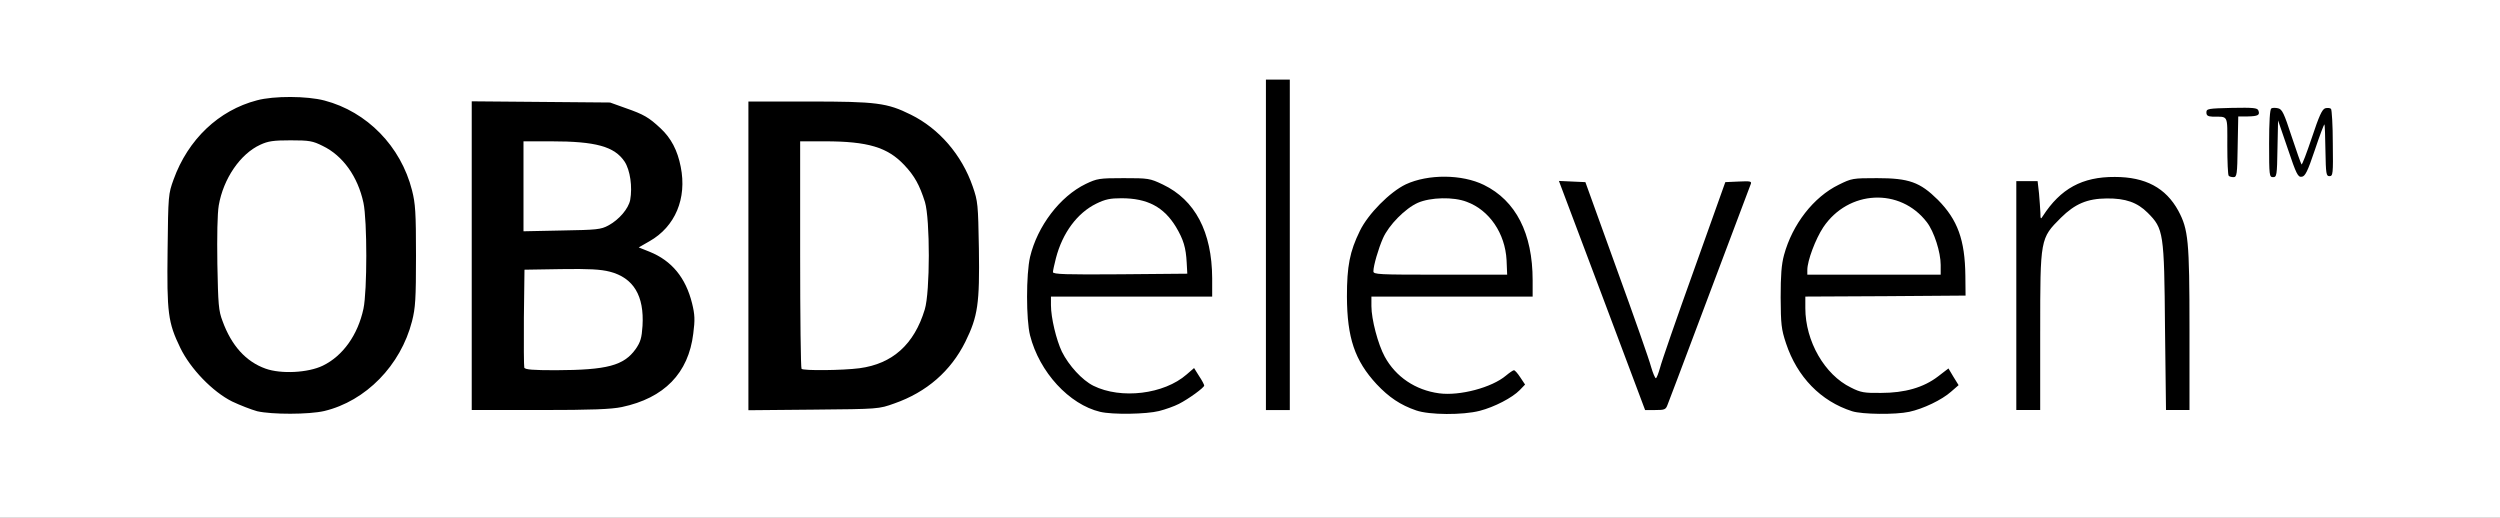
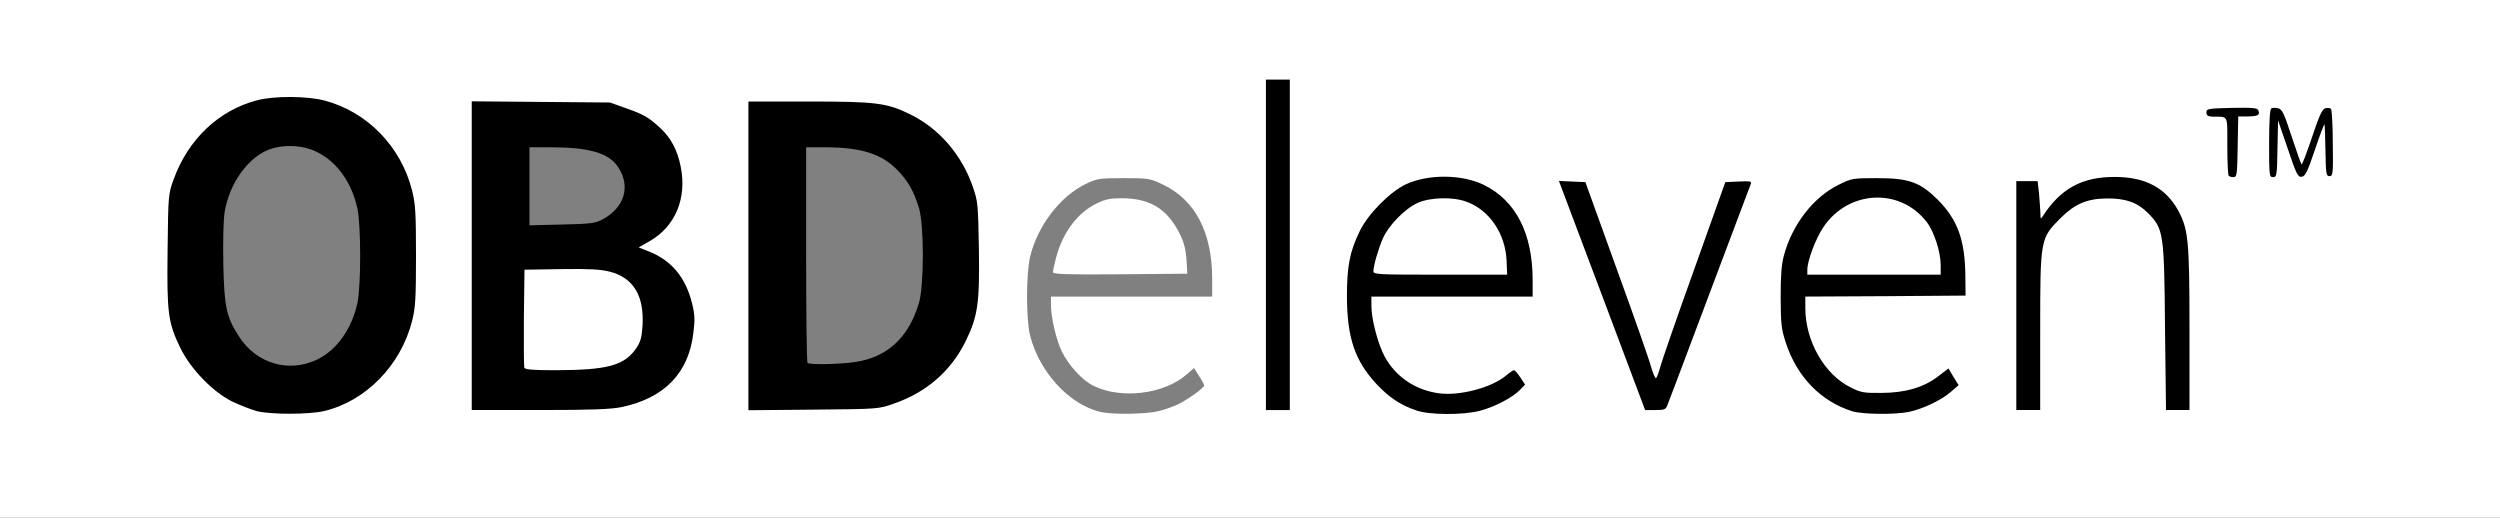
<svg xmlns="http://www.w3.org/2000/svg" version="1.0" width="628px" height="130px" viewBox="0 0 628 130" preserveAspectRatio="xMidYMid meet">
  <rect x="0" y="0" width="628" height="130" fill="#808080" stroke="none" />
  <g fill="#000000">
    <path d="M63.10 104.80 c-10.40 -2.55 -19.30 -11.90 -21.85 -23.05 -0.70 -2.85 -0.80 -6.10 -0.65 -18.95 0.15 -15.45 0.15 -15.60 1.50 -19.20 3.70 -10.10 11.30 -17.35 20.95 -19.95 4.45 -1.15 15.45 -1.15 19.95 0.05 10.75 2.90 19.20 11.55 22 22.60 0.90 3.40 1 5.55 1 17.95 0 12.40 -0.10 14.55 -1 17.95 -2.85 11.10 -11.60 20.05 -22.05 22.55 -3.95 0.90 -16.05 0.95 -19.85 0.05z m16.60 -14.50 c4.95 -2.40 8.70 -7.75 10.10 -14.25 0.90 -4.45 0.90 -19.15 0 -23.60 -1.40 -6.55 -5.15 -11.85 -10.25 -14.30 -3.65 -1.85 -9.05 -1.95 -12.65 -0.30 -5.05 2.30 -9.30 8.55 -10.45 15.30 -0.35 2.05 -0.45 7.15 -0.35 13.25 0.25 10.85 0.75 13.15 3.95 18.15 4.35 6.80 12.55 9.20 19.65 5.75z" />
-     <path d="M274.85 104.95 c-7.75 -1.85 -15.25 -9.95 -17.60 -19.20 -1.05 -4.05 -1.05 -18.25 0 -22.70 1.85 -7.75 7.50 -15.20 14 -18.35 2.95 -1.40 3.20 -1.45 11 -1.45 7.95 0 8 0 11.35 1.60 5.95 2.80 10.15 8.45 11.70 15.60 0.35 1.80 0.70 6.05 0.70 9.45 l0 6.10 -20.30 0 -20.30 0 0.35 2.15 c1.55 10.20 6.45 16.65 14.20 18.65 5.15 1.30 12.45 -0.55 16.65 -4.25 2.60 -2.25 4.50 -2.15 6.15 0.45 0.80 1.25 1.25 2.70 1.25 3.85 -0.05 1.65 -0.30 2.10 -2.15 3.45 -5.40 4.05 -9.70 5.20 -18.60 5.15 -3.55 -0.05 -7.35 -0.25 -8.40 -0.50z m21.50 -39.90 c-0.50 -4.35 -3.65 -9.40 -7.20 -11.60 -5.75 -3.55 -12.45 -2.35 -17.35 3.10 -1.90 2.05 -4.45 6.85 -5.10 9.60 l-0.30 1.35 15.10 0 15.15 0 -0.30 -2.45z" />
    <path d="M354.25 104.60 c-5.80 -2 -11.40 -6.95 -14.25 -12.55 -2.55 -5.10 -3.15 -8.40 -3.15 -17.55 -0.05 -12.60 1.90 -18.35 8.35 -24.80 5.90 -5.90 11.75 -7.70 21.45 -6.70 8.10 0.85 13.75 4.70 17.10 11.75 2.05 4.30 2.75 8.40 2.75 15.65 l0 5.60 -20.25 0 c-23.25 0 -20.90 -0.70 -19.30 5.65 1.25 4.70 2.55 7.35 5.15 10.15 2.60 2.80 4.50 4 8.10 4.90 5.05 1.35 12.55 -0.40 16.60 -3.85 1.15 -0.95 2.15 -1.35 3.50 -1.35 1.65 0 2.10 0.25 3.10 1.75 1.70 2.65 1.45 4.80 -0.65 6.70 -2.35 2.05 -5.85 3.80 -9.60 4.75 -4.35 1.15 -15.50 1.05 -18.90 -0.10z m22.60 -39.35 c-0.10 -1.25 -0.95 -3.75 -1.80 -5.50 -3.45 -7.05 -10.85 -10.10 -17.40 -7.25 -4.60 1.95 -9.20 7.90 -10.40 13.40 l-0.35 1.60 15.15 0 15.10 0 -0.30 -2.25z" />
    <path d="M463.75 104.80 c-7.85 -2.50 -13.80 -8.60 -16.60 -17.05 -1.25 -3.70 -1.35 -4.65 -1.35 -13 -0.05 -7.05 0.15 -9.70 0.85 -12.20 2.10 -7.70 7.40 -14.55 13.75 -17.65 l3.35 -1.65 7.75 0 c9.75 0 12.10 0.75 16.80 5.45 5.25 5.25 6.85 10.05 6.90 20.55 l0.05 6.50 -20.10 0.15 -20.15 0.10 0 1.40 c0 2.15 1.35 6.85 2.80 9.65 1.80 3.60 5.35 7.20 8.55 8.80 5.20 2.50 13.65 1.25 19.05 -2.85 3.60 -2.75 5.10 -2.70 6.80 0.20 1.85 3.20 1.70 4.85 -0.55 6.80 -2.45 2 -7.20 4.25 -10.55 4.95 -3.55 0.75 -14.85 0.65 -17.35 -0.15z m22.25 -38.25 c0 -1.90 -2.05 -7.35 -3.45 -9.20 -2.75 -3.60 -7.05 -5.95 -11 -6 -3.05 -0.05 -7.40 1.95 -10 4.65 -2.15 2.25 -4.85 7.15 -5.35 9.90 l-0.30 1.60 15.05 0 c14.45 0 15.05 -0.05 15.05 -0.95z" />
    <path d="M117 64.20 l0 -40.25 18.90 0.15 18.85 0.15 3.90 1.40 c4.60 1.60 5.85 2.35 8.75 5.05 4.15 3.90 5.90 9.40 5.50 17.15 -0.30 5.30 -1.55 8.30 -4.95 11.75 l-2.30 2.30 2.40 1.60 c4.50 2.90 7.40 8.50 7.80 15.25 0.70 11.10 -3.25 18.90 -11.55 22.80 -5.70 2.70 -8.20 2.95 -28.65 2.95 l-18.65 0 0 -40.30z m32.15 26.80 c4.35 -0.65 7 -2 8.85 -4.55 2.95 -4.10 2.40 -10.05 -1.20 -13.80 -2.90 -3.05 -5.90 -3.70 -15.85 -3.55 l-7.70 0.15 -0.15 10.50 c-0.05 5.75 0 10.75 0.10 11.10 0.35 0.80 10.80 0.90 15.95 0.15z m2.15 -35.85 c5.60 -3 7.20 -8.35 3.95 -13.20 -2.25 -3.50 -7.30 -4.95 -16.85 -4.95 l-5.40 0 0 9.80 0 9.80 8.15 -0.20 c7.15 -0.15 8.35 -0.30 10.15 -1.25z" />
    <path d="M186.50 64.30 l0 -40.30 16.65 0 c18.70 0 21.10 0.30 27.15 3.30 7.10 3.50 12.80 10.10 15.55 18.05 1.35 3.80 1.35 4.25 1.55 17.15 0.20 15.40 -0.20 18.35 -3.40 24.85 -3.65 7.35 -9.70 12.65 -17.85 15.50 l-3.90 1.40 -17.85 0.15 -17.90 0.15 0 -40.25z m27.90 26.70 c8.30 -1.10 13.75 -6 16.40 -14.75 1.35 -4.35 1.35 -19.70 0.05 -24 -1.35 -4.25 -2.60 -6.55 -5.20 -9.30 -4 -4.25 -9.20 -5.95 -18.50 -5.95 l-4.65 0 0 26.90 c0 14.80 0.15 27.10 0.35 27.25 0.45 0.50 7.30 0.40 11.55 -0.15z" />
    <path d="M316.50 61.50 l0 -43 4.50 0 4.50 0 0 43 0 43 -4.50 0 -4.50 0 0 -43z" />
    <path d="M400.90 75.60 c-6 -15.95 -10.90 -29.55 -10.90 -30.30 l0 -1.35 4.85 0.15 4.90 0.15 6.35 17.50 c3.50 9.65 7.15 19.70 8.10 22.35 l1.70 4.90 2.55 -7.15 c1.40 -3.90 5 -13.95 8 -22.35 l5.45 -15.25 4.80 -0.15 4.80 -0.15 0 1.55 c0 1.30 -3.45 10.80 -18.45 50.75 -1.15 3.05 -2.35 6.10 -2.65 6.90 -0.50 1.30 -0.60 1.35 -4.60 1.35 l-4.05 0 -10.85 -28.90z" />
    <path d="M505 74.25 l0 -30.25 4.25 0 4.25 0 0 1.65 c0 0.85 0.15 2.10 0.30 2.65 0.25 1.05 0.35 1 2.10 -0.60 4.20 -3.90 11.20 -5.65 18.90 -4.80 6.95 0.80 11.45 3.65 14.20 9.10 2.25 4.40 2.50 7.35 2.50 30.65 l0 21.85 -4.45 0 -4.45 0 -0.25 -20.60 c-0.15 -18.45 -0.30 -20.95 -1.10 -23.65 -2.25 -7.10 -9.20 -10.40 -16.55 -7.90 -3.50 1.20 -8.20 5.95 -9.60 9.80 -1.05 2.80 -1.10 3.60 -1.10 22.60 l0 19.75 -4.50 0 -4.50 0 0 -30.25z" />
    <path d="M558.35 45.65 c-0.20 -0.15 -0.35 -3.55 -0.35 -7.45 l0 -7.15 -2.60 -0.15 -2.65 -0.15 0 -2.50 0 -2.50 10 -0.15 c5.50 -0.05 10.50 0 11.10 0.15 0.85 0.20 1.40 1.20 2.75 5.30 l1.65 5 1.60 -4.85 c0.90 -2.70 1.90 -5.05 2.25 -5.30 0.80 -0.50 4.75 -0.50 5.05 -0.05 0.15 0.25 0.30 4.80 0.40 10.15 l0.20 9.75 -2.50 0 -2.50 0 -0.25 -2.25 -0.25 -2.25 -0.75 2.25 c-0.75 2.25 -0.75 2.25 -3.35 2.40 l-2.55 0.15 -1 -2.90 -1 -2.90 -0.05 2.90 -0.05 2.85 -2.50 0 -2.50 0 0 -7.80 c0 -6.90 -0.10 -7.75 -0.80 -7.50 -0.45 0.15 -1.55 0.30 -2.50 0.30 l-1.70 0 0 7.50 0 7.50 -2.40 0 c-1.35 0 -2.60 -0.15 -2.75 -0.35z" />
  </g>
  <g fill="#ffffff">
    <path d="M0 65 l0 -65 314 0 314 0 0 65 0 65 -314 0 -314 0 0 -65z m81.45 38.25 c10.45 -2.50 19.20 -11.45 22.05 -22.55 0.85 -3.35 1 -5.55 1 -16.45 0 -10.90 -0.15 -13.10 -1 -16.45 -2.80 -11.05 -11.30 -19.75 -22 -22.55 -4.35 -1.15 -12.70 -1.20 -16.95 -0.05 -9.60 2.50 -17.30 9.80 -20.95 19.90 -1.30 3.60 -1.35 3.90 -1.50 17.70 -0.20 15.85 0.10 18.20 3.20 24.60 2.55 5.25 8.10 11 13 13.45 2 0.95 4.85 2.05 6.30 2.45 3.70 0.85 12.95 0.85 16.85 -0.05z m209.70 0 c1.60 -0.40 3.85 -1.20 5 -1.80 2.45 -1.25 6.30 -4.05 6.35 -4.60 0 -0.20 -0.55 -1.30 -1.30 -2.40 l-1.25 -2 -1.85 1.60 c-5.70 5 -16.50 6.30 -23.45 2.85 -2.80 -1.40 -6.15 -5.05 -7.90 -8.55 -1.40 -2.95 -2.75 -8.50 -2.75 -11.70 l0 -2.15 20.25 0 20.25 0 0 -4.60 c-0.05 -11.65 -4.30 -19.70 -12.40 -23.55 -3.25 -1.55 -3.60 -1.60 -9.85 -1.60 -6.15 0 -6.65 0.10 -9.50 1.45 -6.50 3.15 -12.15 10.60 -14 18.35 -1 4.35 -1 15.75 0 19.70 2.35 9.25 9.85 17.35 17.60 19.20 3.15 0.75 11.65 0.60 14.80 -0.20z m80.55 -0.05 c3.70 -0.95 8.20 -3.30 10.05 -5.20 l1.35 -1.40 -1.20 -1.80 c-0.65 -1 -1.35 -1.80 -1.60 -1.80 -0.20 0 -1.10 0.60 -2 1.35 -3.55 3 -11.60 5.15 -16.80 4.45 -5.95 -0.80 -10.90 -4.15 -13.65 -9.20 -1.70 -3.10 -3.35 -9.40 -3.35 -12.70 l0 -2.40 20.25 0 20.25 0 0 -4.10 c0 -11.75 -4.20 -20 -12.25 -23.95 -5.50 -2.70 -14 -2.75 -19.60 -0.15 -4 1.90 -9.50 7.45 -11.55 11.70 -2.55 5.20 -3.25 8.85 -3.25 16.50 0.05 10.35 1.95 16.05 7.45 22 3.10 3.30 6 5.25 9.95 6.60 3.30 1.15 11.70 1.20 15.95 0.10z m107.90 0.25 c3.50 -0.75 8.20 -3 10.50 -5.05 l1.90 -1.65 -1.30 -2.10 -1.25 -2.10 -2.60 2 c-3.65 2.80 -8.35 4.15 -14.35 4.15 -4.20 0.05 -5.10 -0.10 -7.55 -1.35 -6.60 -3.20 -11.45 -11.65 -11.45 -19.95 l0 -2.90 20.15 -0.10 20.10 -0.15 -0.05 -5 c-0.10 -9 -1.95 -14.05 -6.90 -19.05 -4.50 -4.45 -7.25 -5.45 -15.30 -5.45 -6.10 0 -6.35 0.05 -9.60 1.65 -6.35 3.10 -11.65 9.95 -13.75 17.65 -0.65 2.40 -0.85 5.10 -0.85 10.70 0.05 6.70 0.15 7.90 1.35 11.50 2.80 8.45 8.75 14.55 16.60 17.05 2.50 0.80 10.85 0.90 14.35 0.15z m-323.40 -1.20 c10.65 -2.25 16.75 -8.50 17.95 -18.45 0.45 -3.45 0.40 -4.75 -0.30 -7.60 -1.60 -6.45 -5.10 -10.70 -10.65 -12.95 l-2.75 -1.10 2.70 -1.55 c6.45 -3.65 9.45 -10.75 7.85 -18.70 -0.80 -4.10 -2.40 -7.20 -5.10 -9.70 -2.90 -2.70 -4.15 -3.45 -8.75 -5.05 l-3.90 -1.40 -17.35 -0.15 -17.40 -0.15 0 38.75 0 38.80 17.15 0 c13.10 0 17.90 -0.20 20.55 -0.75z m68.45 -0.90 c8.15 -2.85 14.20 -8.15 17.85 -15.50 3.15 -6.40 3.60 -9.60 3.40 -23.35 -0.20 -11.25 -0.25 -11.90 -1.55 -15.65 -2.75 -7.95 -8.45 -14.55 -15.55 -18.05 -5.95 -2.95 -8.55 -3.30 -25.65 -3.30 l-15.15 0 0 38.80 0 38.75 16.40 -0.15 c16.35 -0.15 16.35 -0.15 20.25 -1.55z m99.35 -39.85 l0 -41.50 -3 0 -3 0 0 41.50 0 41.50 3 0 3 0 0 -41.50z m94.90 40.15 c0.60 -1.45 1.50 -3.95 13.35 -35.40 3.95 -10.45 7.30 -19.40 7.50 -19.90 0.35 -0.80 0.10 -0.90 -3 -0.75 l-3.35 0.15 -7.85 22 c-4.35 12.10 -8.20 23.20 -8.55 24.65 -0.40 1.40 -0.85 2.60 -1.05 2.60 -0.20 0 -0.75 -1.30 -1.20 -2.85 -0.40 -1.60 -4.30 -12.70 -8.65 -24.65 l-7.85 -21.75 -3.35 -0.15 -3.30 -0.15 10.85 28.80 10.80 28.75 2.55 0 c2.35 0 2.65 -0.10 3.10 -1.35z m93.60 -18.40 c0 -23.40 0 -23.35 5.20 -28.55 3.55 -3.50 6.60 -4.80 11.50 -4.85 4.75 -0.05 7.70 1 10.30 3.60 4 4 4.15 4.95 4.35 28.95 l0.25 20.60 2.95 0 2.95 0 0 -20.35 c0 -22.30 -0.30 -25 -2.80 -29.70 -3.15 -5.75 -8.25 -8.50 -15.95 -8.50 -8.20 -0.05 -13.65 2.95 -18.10 9.85 -0.50 0.85 -0.60 0.75 -0.60 -0.85 -0.05 -1 -0.20 -3.20 -0.35 -4.90 l-0.35 -3.05 -2.65 0 -2.70 0 0 28.75 0 28.75 3 0 3 0 0 -19.75z m49.60 -46.35 l0.15 -7.65 2.35 0 c2.65 -0.05 3.15 -0.35 2.70 -1.50 -0.25 -0.65 -1.25 -0.75 -6.65 -0.65 -6 0.15 -6.40 0.20 -6.40 1.15 0 0.75 0.35 1 1.50 1.05 4.10 0.05 3.75 -0.65 3.75 7.35 0 3.95 0.15 7.35 0.35 7.50 0.15 0.20 0.70 0.35 1.20 0.35 0.85 0 0.95 -0.65 1.05 -7.60z m10 0.50 l0.15 -7.15 2.45 7.15 c2.15 6.40 2.55 7.15 3.50 7 0.85 -0.10 1.45 -1.25 3.30 -6.75 1.20 -3.60 2.30 -6.50 2.40 -6.40 0.10 0.10 0.20 3.05 0.25 6.60 0.10 5.85 0.20 6.40 1 6.40 0.90 0 0.95 -0.55 0.85 -8.25 0 -4.55 -0.25 -8.45 -0.45 -8.65 -0.25 -0.25 -0.90 -0.30 -1.45 -0.15 -0.80 0.25 -1.55 1.95 -3.35 7.35 -1.30 3.85 -2.45 6.90 -2.60 6.75 -0.15 -0.15 -1.25 -3.30 -2.50 -7.05 -1.90 -5.80 -2.35 -6.80 -3.40 -7.05 -0.65 -0.15 -1.45 -0.15 -1.70 0.05 -0.35 0.20 -0.55 3.35 -0.55 8.80 0 8.10 0.05 8.45 1 8.45 0.90 0 1 -0.40 1.10 -7.10z" />
-     <path d="M66.70 92.60 c-4.90 -1.75 -8.55 -5.75 -10.80 -11.95 -1 -2.60 -1.10 -4.15 -1.30 -14.30 -0.10 -7.10 0 -12.65 0.35 -14.75 1.15 -6.70 5.40 -12.95 10.45 -15.25 1.95 -0.90 3.25 -1.10 7.60 -1.10 4.70 0 5.55 0.15 8.05 1.40 5.10 2.45 8.85 7.75 10.25 14.30 0.95 4.50 0.95 22.10 0 26.60 -1.40 6.55 -5.15 11.85 -10.20 14.30 -3.70 1.80 -10.50 2.15 -14.40 0.75z" />
    <path d="M264.50 68.35 c0 -0.35 0.35 -1.95 0.75 -3.50 1.65 -6.35 5.35 -11.35 10.15 -13.70 2.25 -1.10 3.50 -1.35 6.30 -1.35 6.55 0 10.65 2.20 13.70 7.20 1.90 3.20 2.50 5.20 2.70 9 l0.15 2.75 -16.85 0.15 c-13.65 0.10 -16.90 0 -16.90 -0.55z" />
    <path d="M345 68.15 c0 -1.40 1.25 -5.70 2.40 -8.30 1.45 -3.30 5.60 -7.50 8.75 -8.90 3.20 -1.40 8.95 -1.55 12.30 -0.25 5.70 2.10 9.65 7.95 10 14.65 l0.15 3.65 -16.80 0 c-15.65 0 -16.80 -0.05 -16.80 -0.85z" />
    <path d="M454 67.80 c0 -2.30 2.05 -7.75 4 -10.70 6.30 -9.40 19.35 -10.05 26.05 -1.25 1.80 2.35 3.45 7.50 3.45 10.70 l0 2.45 -16.75 0 -16.75 0 0 -1.20z" />
    <path d="M131.70 92.35 c-0.10 -0.35 -0.15 -6 -0.10 -12.60 l0.15 -12 9.20 -0.15 c7.05 -0.10 9.90 0.05 12.25 0.65 5.95 1.55 8.65 6.05 8.20 13.60 -0.20 3.05 -0.50 4.05 -1.70 5.80 -3 4.20 -7.15 5.30 -20.10 5.35 -5.70 0 -7.70 -0.15 -7.90 -0.65z" />
-     <path d="M131.50 46.80 l0 -11.30 6.90 0 c11.30 0 15.95 1.30 18.50 5.10 1.40 2.15 2 6.35 1.40 9.65 -0.45 2.20 -2.80 4.95 -5.50 6.40 -1.85 1 -2.90 1.10 -11.65 1.25 l-9.65 0.20 0 -11.30z" />
-     <path d="M201.35 92.65 c-0.20 -0.15 -0.35 -13.10 -0.35 -28.75 l0 -28.40 6.15 0 c10.90 0 15.80 1.50 20 5.95 2.60 2.75 3.85 5.05 5.20 9.30 1.30 4.35 1.30 22.60 -0.05 27 -2.65 8.75 -8.10 13.65 -16.40 14.75 -4.20 0.55 -14.10 0.65 -14.55 0.15z" />
  </g>
</svg>